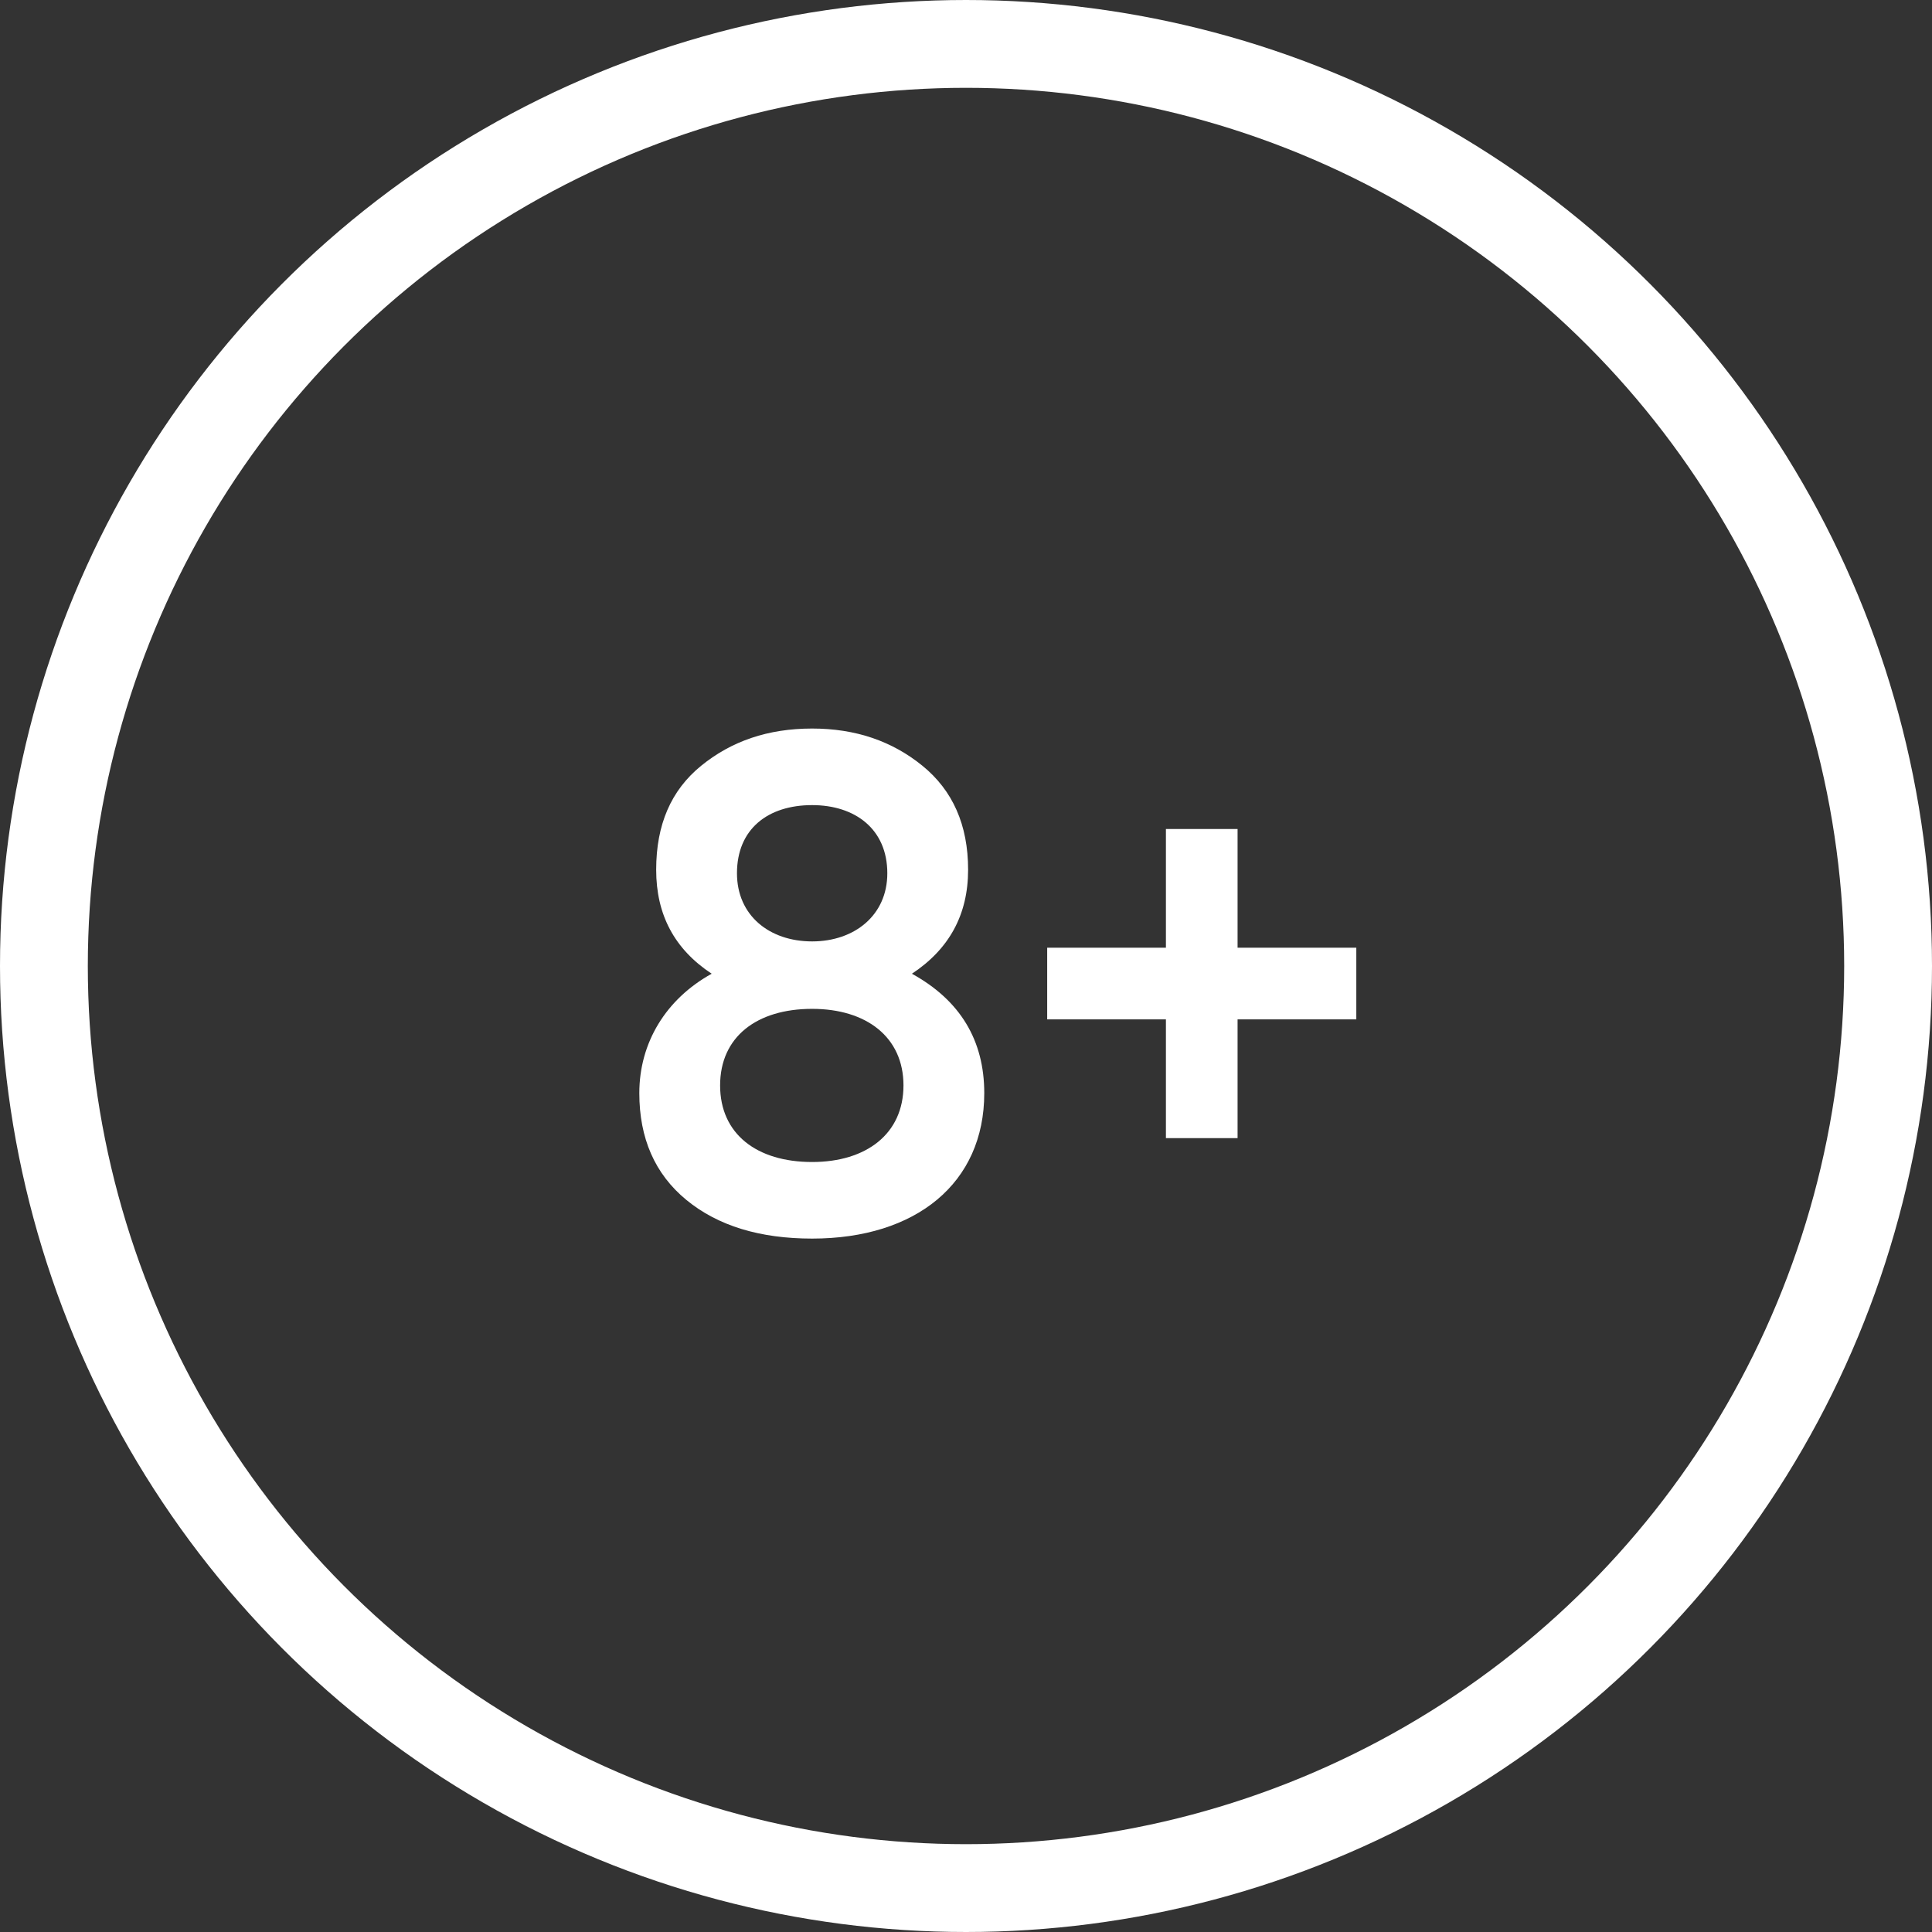
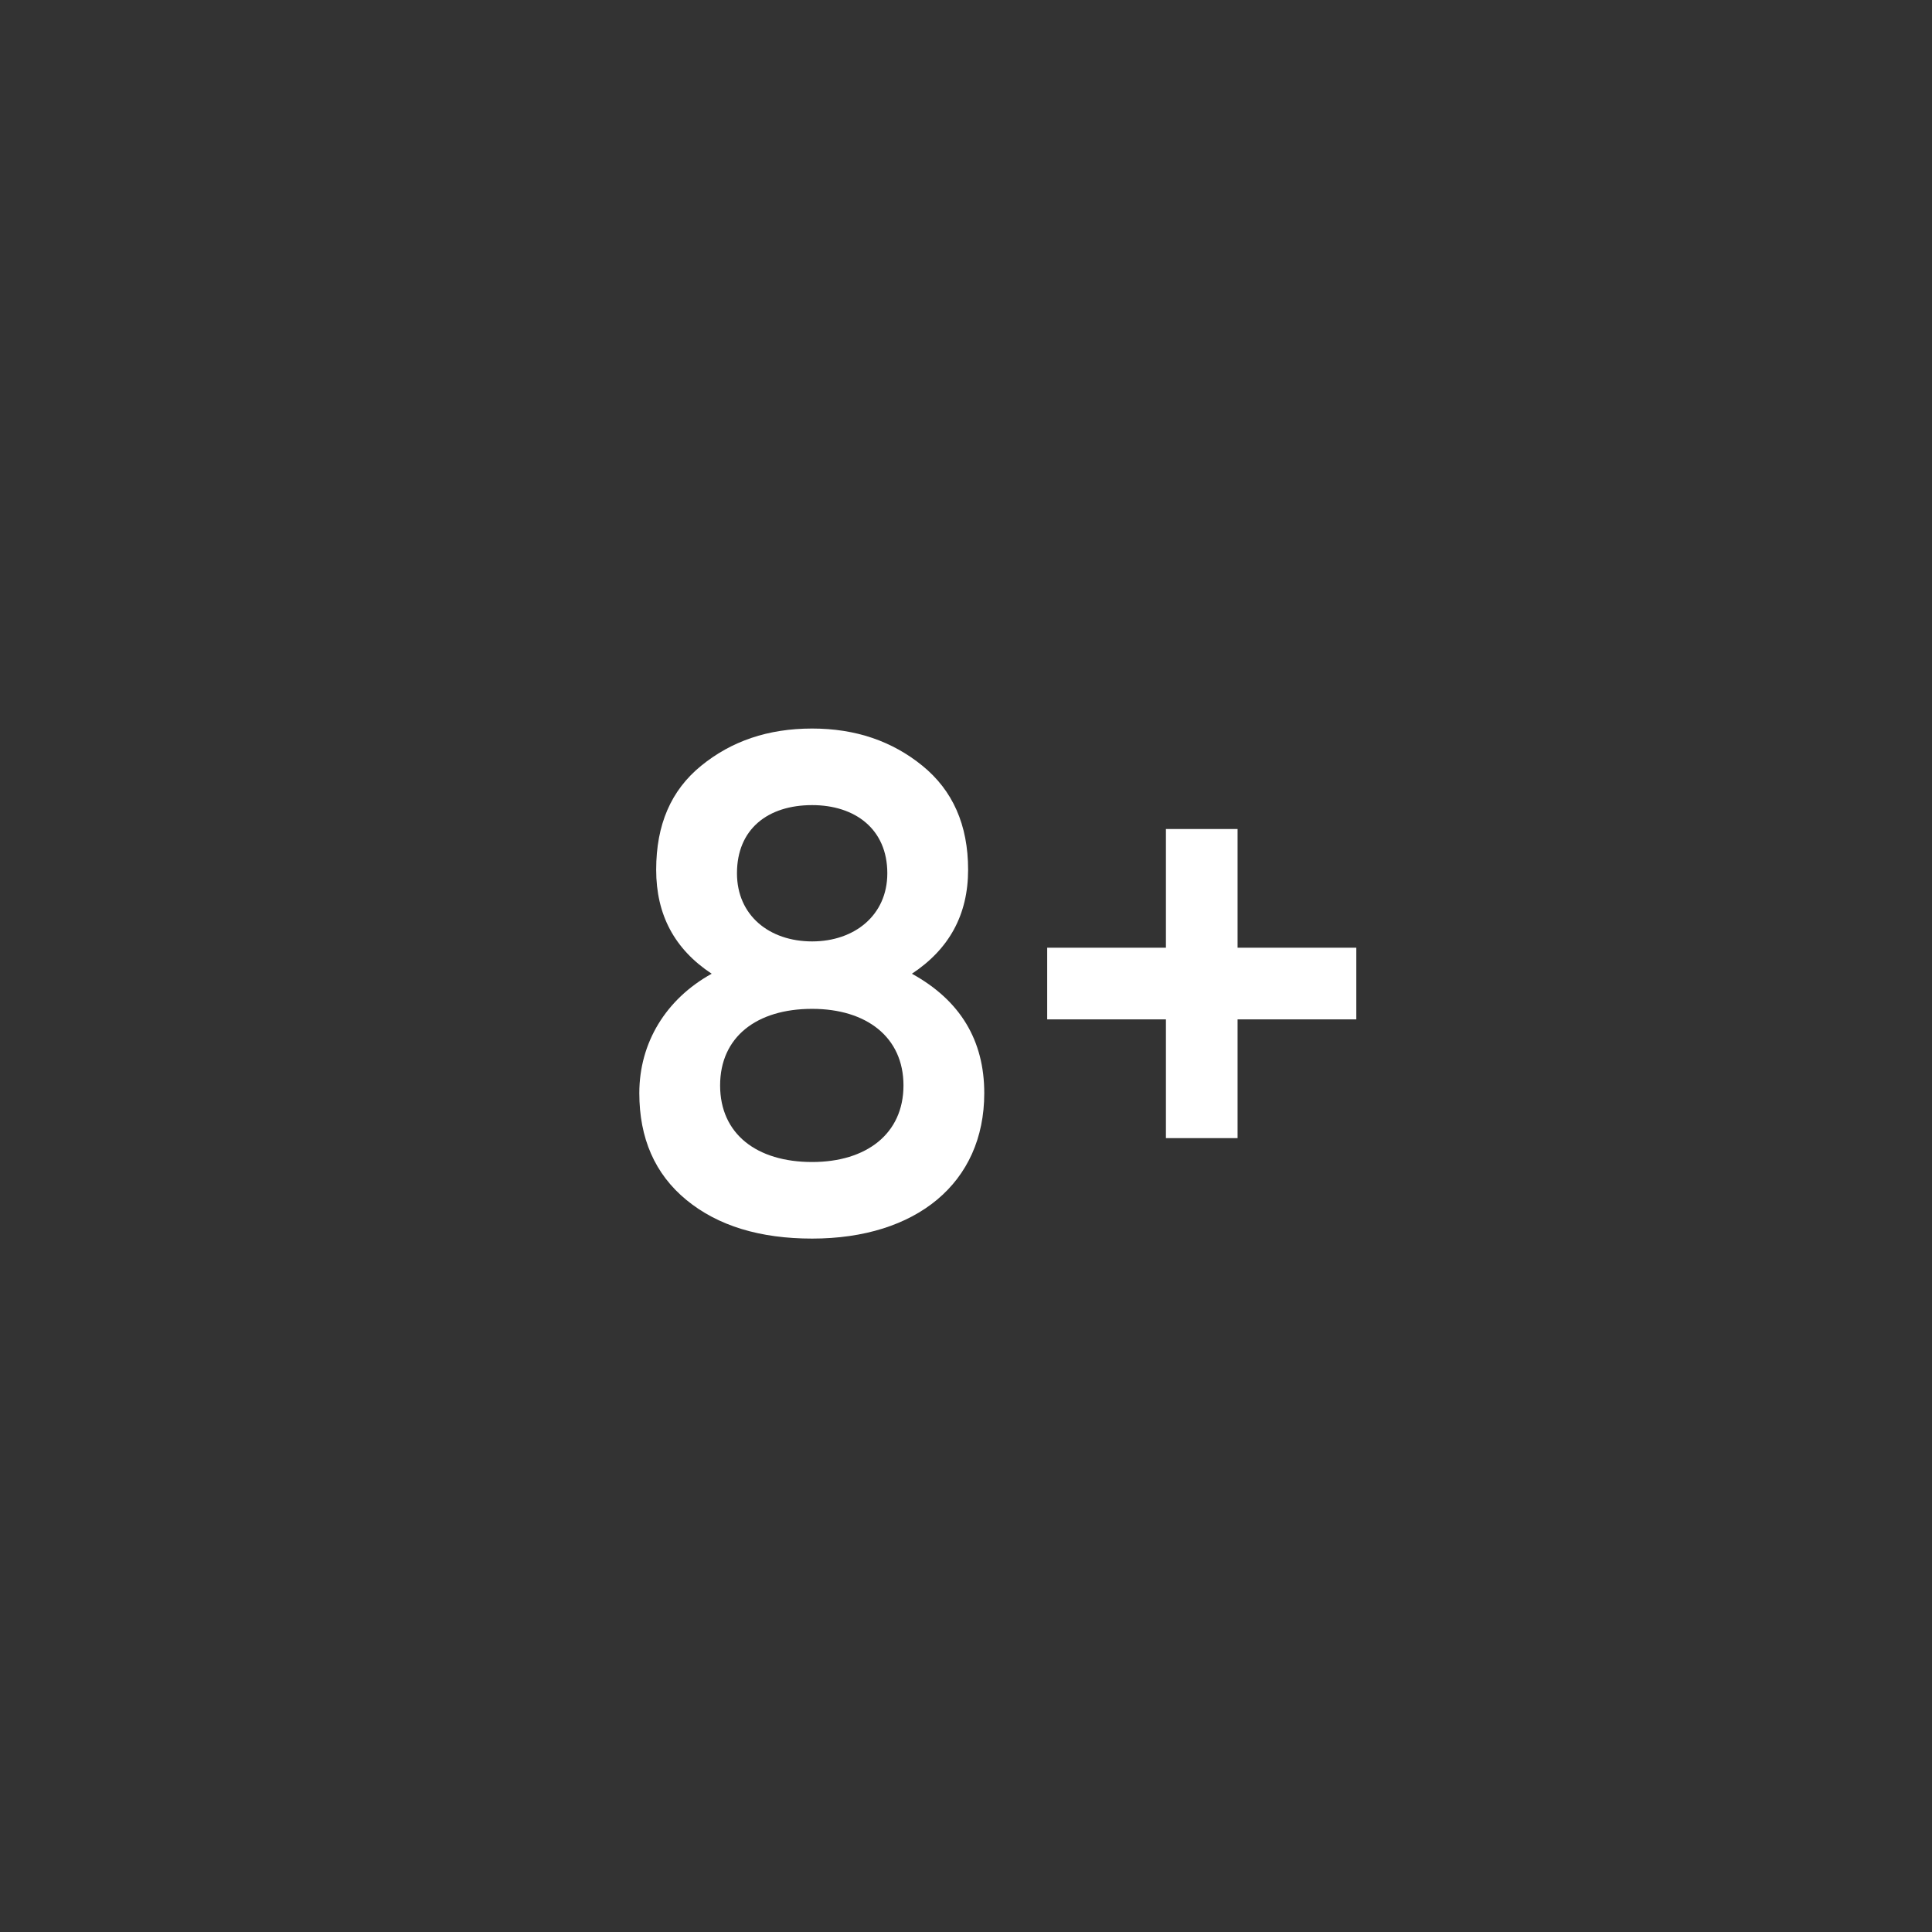
<svg xmlns="http://www.w3.org/2000/svg" width="44" height="44" fill="none">
  <rect width="100%" height="100%" fill="#333333" stroke="none" />
-   <circle cx="22" cy="22" r="21" stroke="#fff" stroke-width="2" />
  <path d="M20.768 22.176c.848-.56 1.28-1.344 1.28-2.368 0-1.024-.352-1.808-1.04-2.368-.688-.56-1.52-.848-2.512-.848-1.008 0-1.84.288-2.528.848s-1.024 1.344-1.024 2.368c0 1.024.416 1.808 1.264 2.368-1.04.576-1.648 1.568-1.648 2.72 0 1.024.352 1.84 1.072 2.432.72.592 1.68.88 2.864.88 2.368 0 3.92-1.264 3.92-3.312 0-1.2-.544-2.112-1.648-2.72Zm-2.272-3.84c.976 0 1.712.544 1.712 1.552 0 .96-.752 1.552-1.712 1.552-.976 0-1.712-.592-1.712-1.552 0-1.008.704-1.552 1.712-1.552Zm0 8.128c-1.264 0-2.096-.64-2.096-1.744s.832-1.744 2.096-1.744c1.232 0 2.08.64 2.08 1.744s-.848 1.744-2.08 1.744Zm9.689-4.88V18.88h-1.632v2.704h-2.704v1.632h2.704v2.704h1.632v-2.704h2.704v-1.632h-2.704Z" fill="#fff" />
</svg>